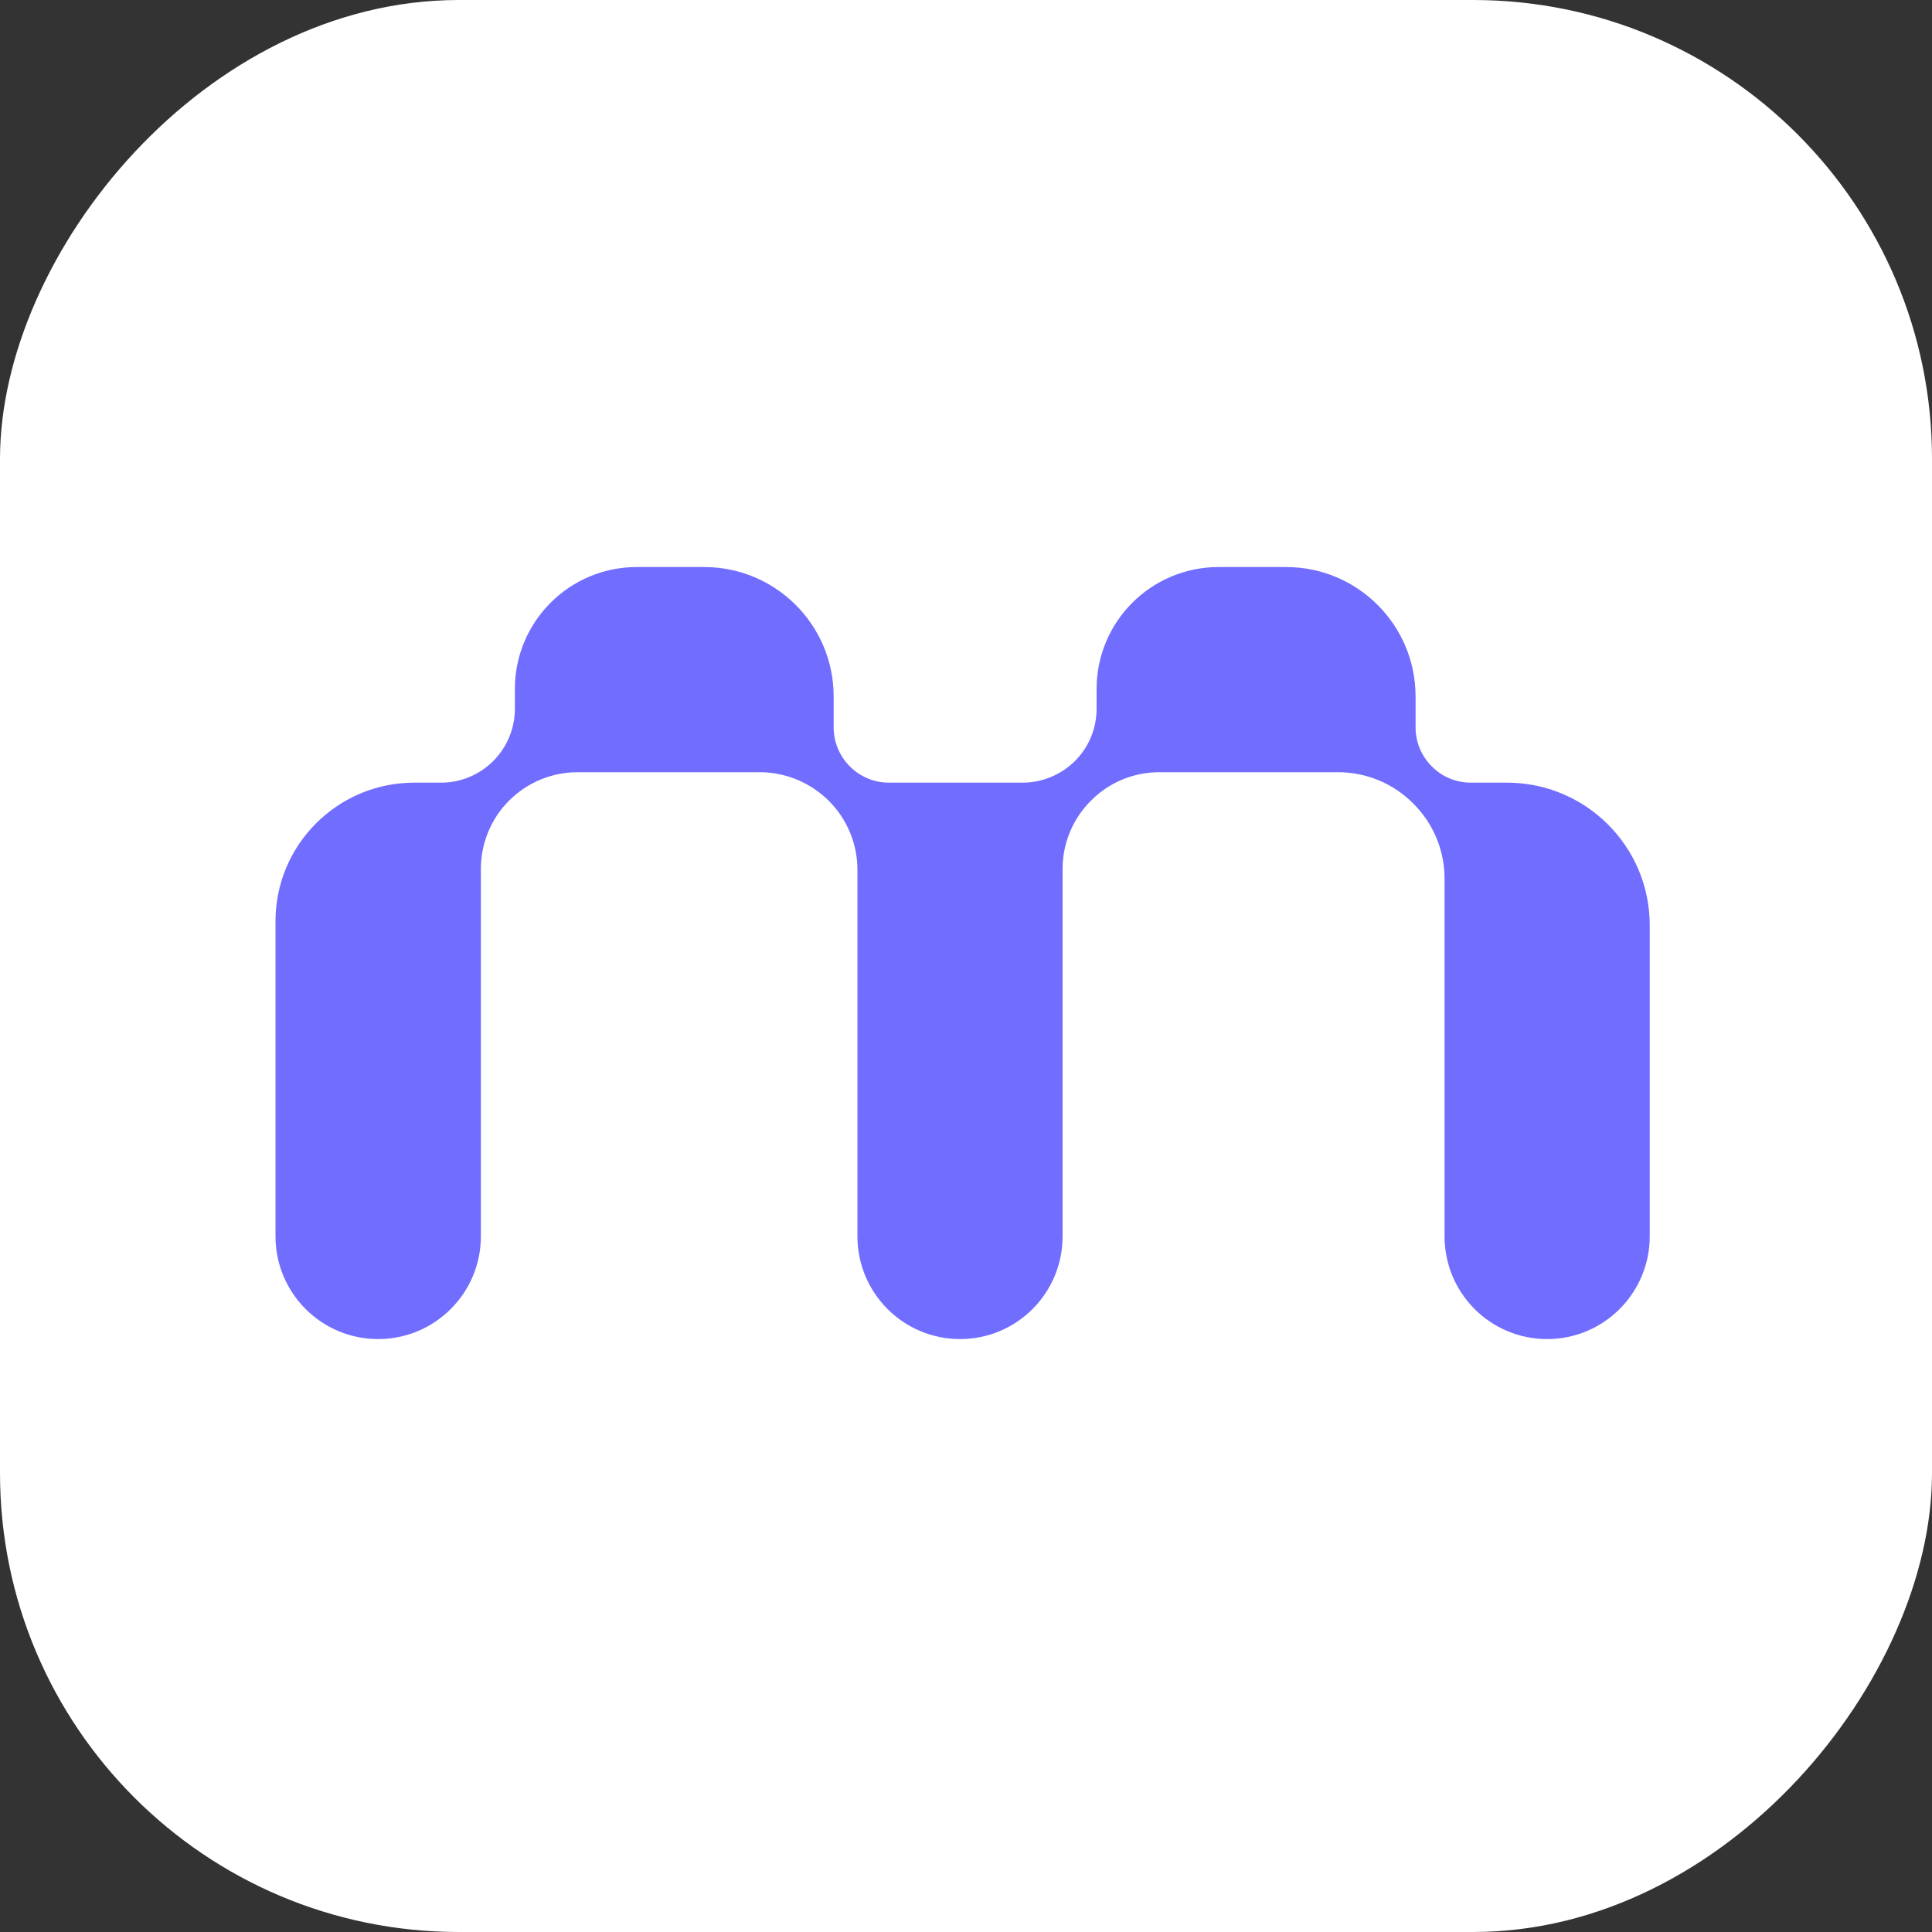
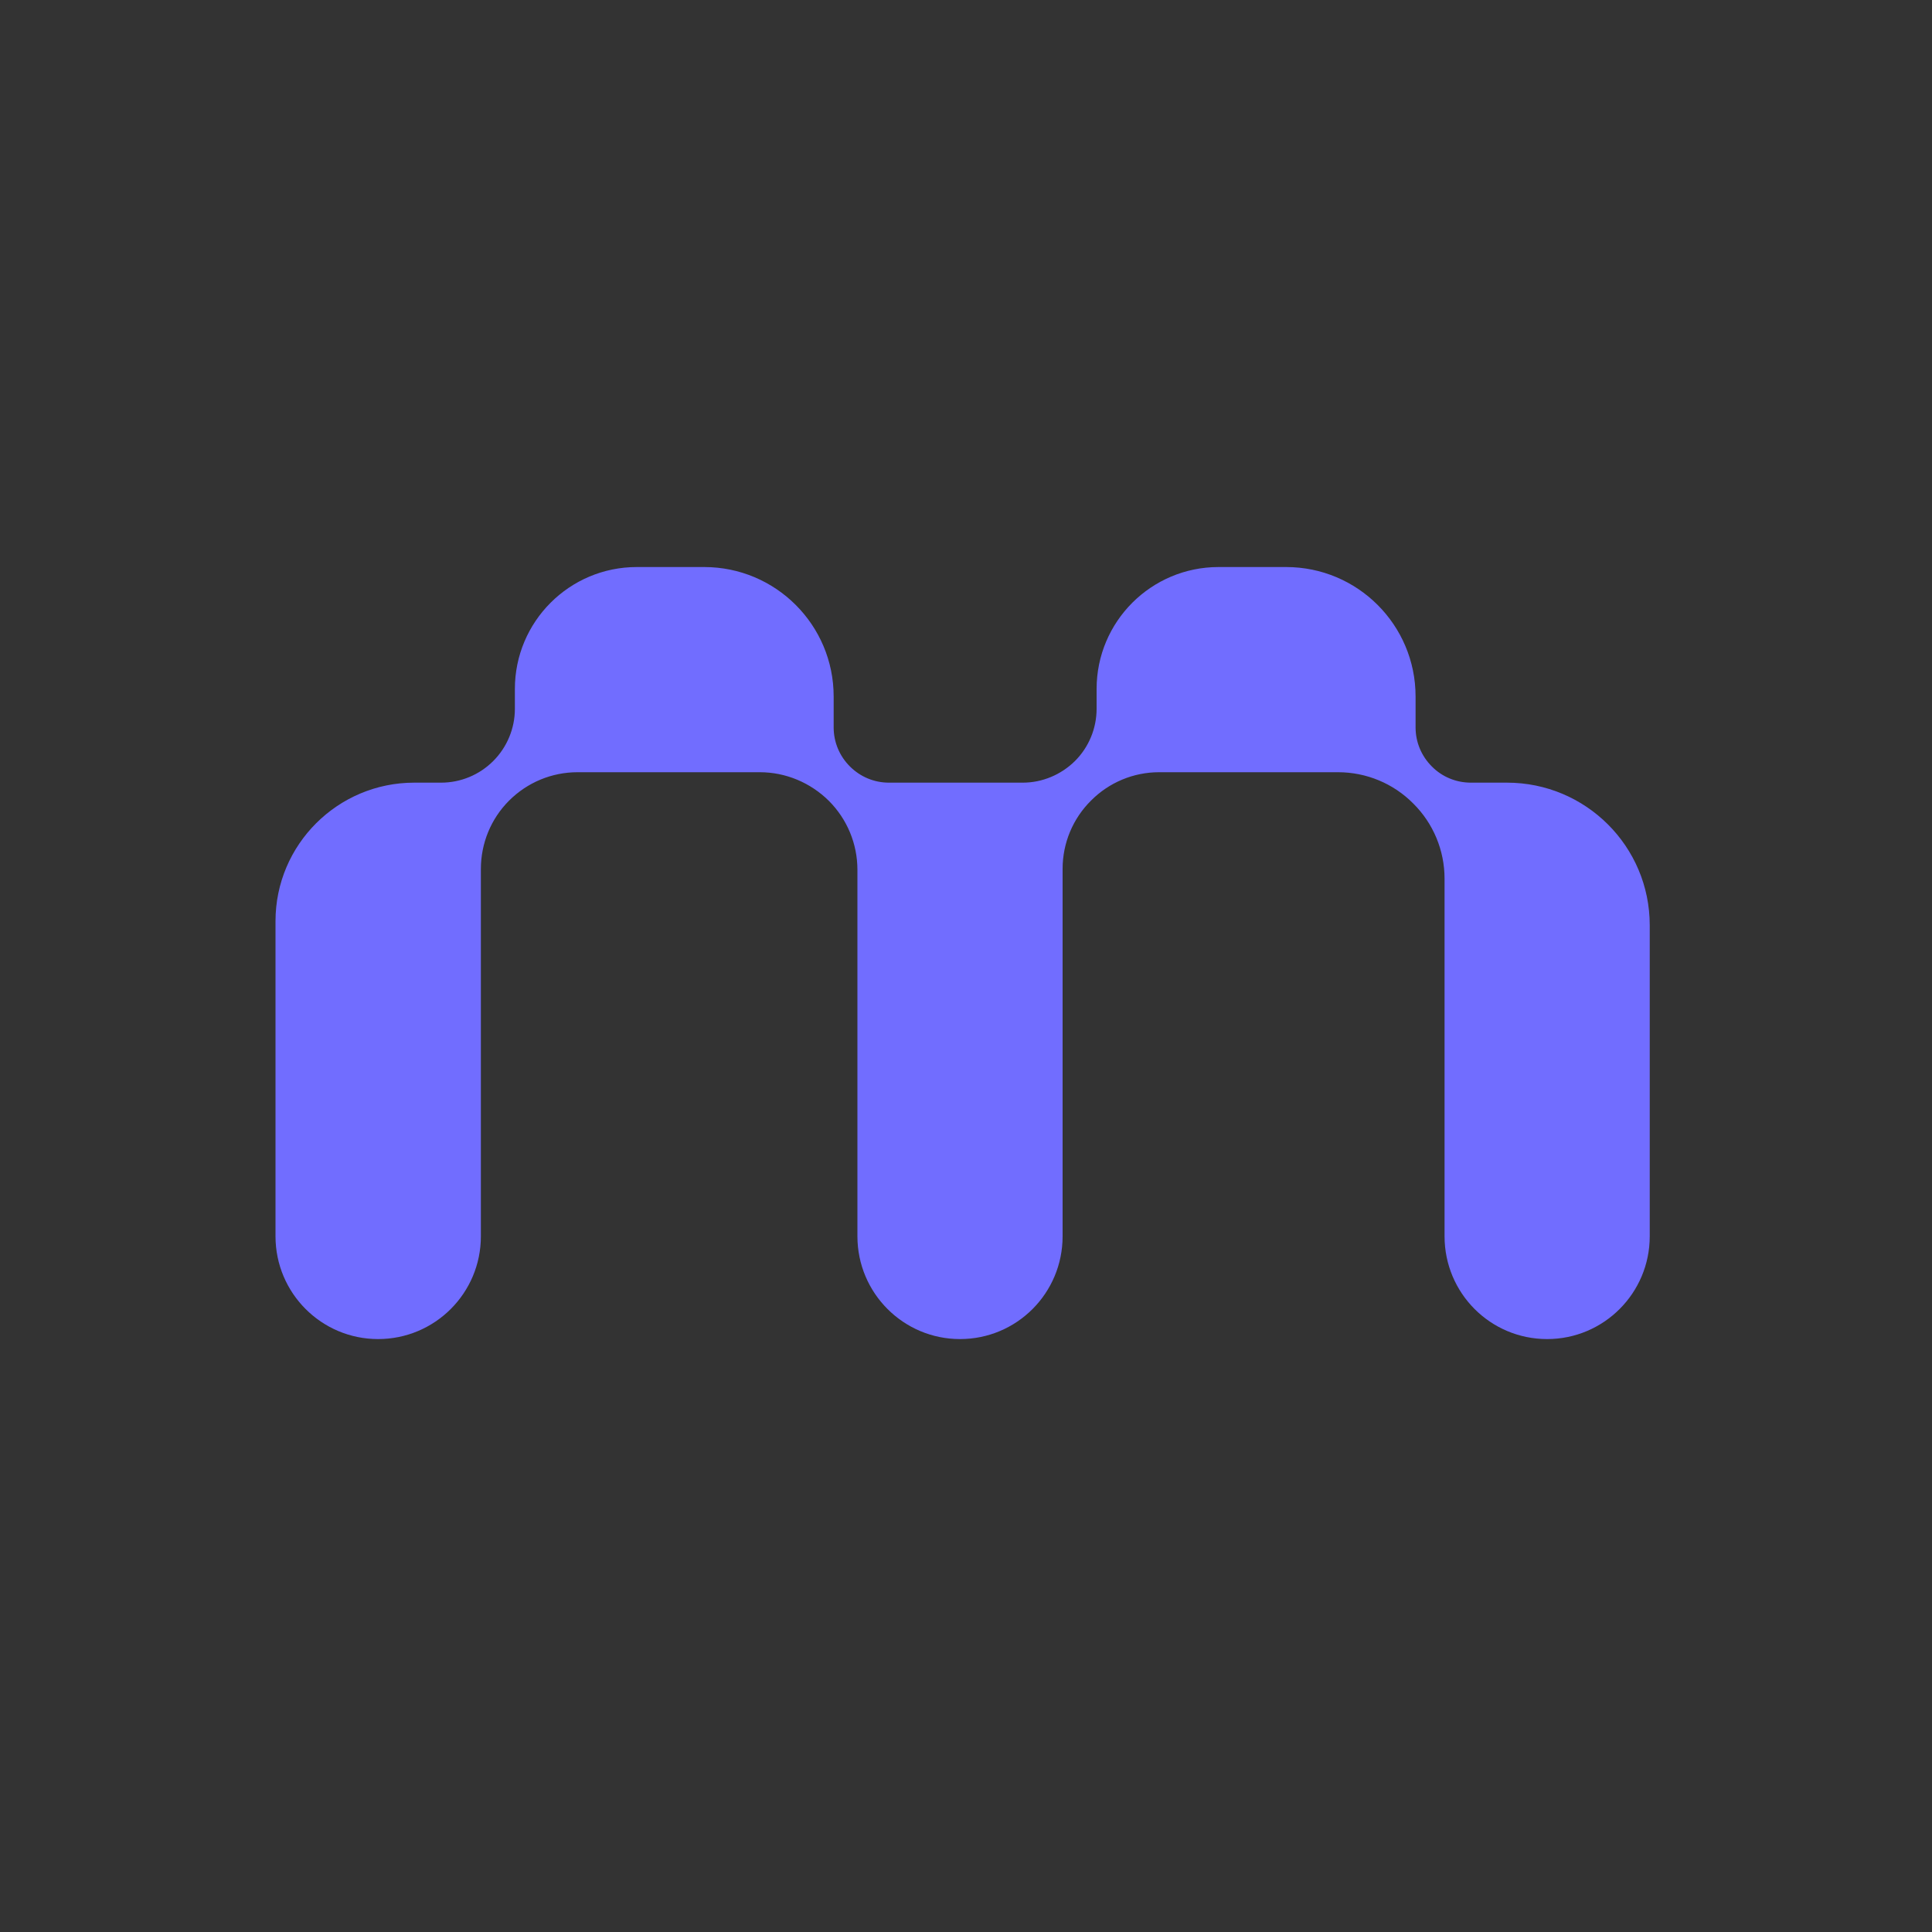
<svg xmlns="http://www.w3.org/2000/svg" width="10" height="10" viewBox="0 0 10 10" fill="none">
  <rect x="0" y="0" width="10" height="10" fill="#333333" stroke="none" />
-   <rect width="10" height="10" rx="2.375" transform="matrix(-1 0 0 1 10 0)" fill="white" />
  <path fill-rule="evenodd" clip-rule="evenodd" d="M5.676 3.566C5.676 3.217 5.959 2.935 6.307 2.935H6.657C7.027 2.935 7.327 3.235 7.327 3.605V3.765C7.327 3.841 7.357 3.913 7.411 3.967V3.967C7.464 4.021 7.537 4.051 7.613 4.051H7.8C8.208 4.051 8.539 4.381 8.539 4.789L8.539 6.399C8.539 6.693 8.301 6.931 8.008 6.931V6.931C7.714 6.931 7.477 6.693 7.477 6.399L7.477 4.548C7.477 4.402 7.419 4.262 7.315 4.159V4.159C7.212 4.055 7.072 3.997 6.926 3.997H5.999C5.867 3.997 5.74 4.05 5.647 4.144V4.144C5.553 4.237 5.5 4.364 5.5 4.497L5.5 6.399C5.5 6.693 5.263 6.931 4.969 6.931V6.931C4.676 6.931 4.438 6.693 4.438 6.399V4.502C4.438 4.368 4.385 4.24 4.29 4.145V4.145C4.195 4.051 4.067 3.997 3.933 3.997H2.989C2.856 3.997 2.729 4.05 2.635 4.144V4.144C2.541 4.238 2.489 4.365 2.489 4.498L2.489 6.399C2.489 6.693 2.251 6.931 1.957 6.931V6.931C1.664 6.931 1.426 6.693 1.426 6.399V4.768C1.426 4.372 1.748 4.051 2.144 4.051H2.283C2.384 4.051 2.481 4.011 2.553 3.939V3.939C2.624 3.868 2.665 3.771 2.665 3.669V3.566C2.665 3.218 2.947 2.935 3.296 2.935H3.645C4.015 2.935 4.315 3.235 4.315 3.605V3.765C4.315 3.841 4.345 3.913 4.399 3.967V3.967C4.453 4.021 4.525 4.051 4.601 4.051H5.294C5.395 4.051 5.492 4.01 5.564 3.939V3.939C5.636 3.867 5.676 3.77 5.676 3.668V3.566Z" fill="#716DFF" />
</svg>